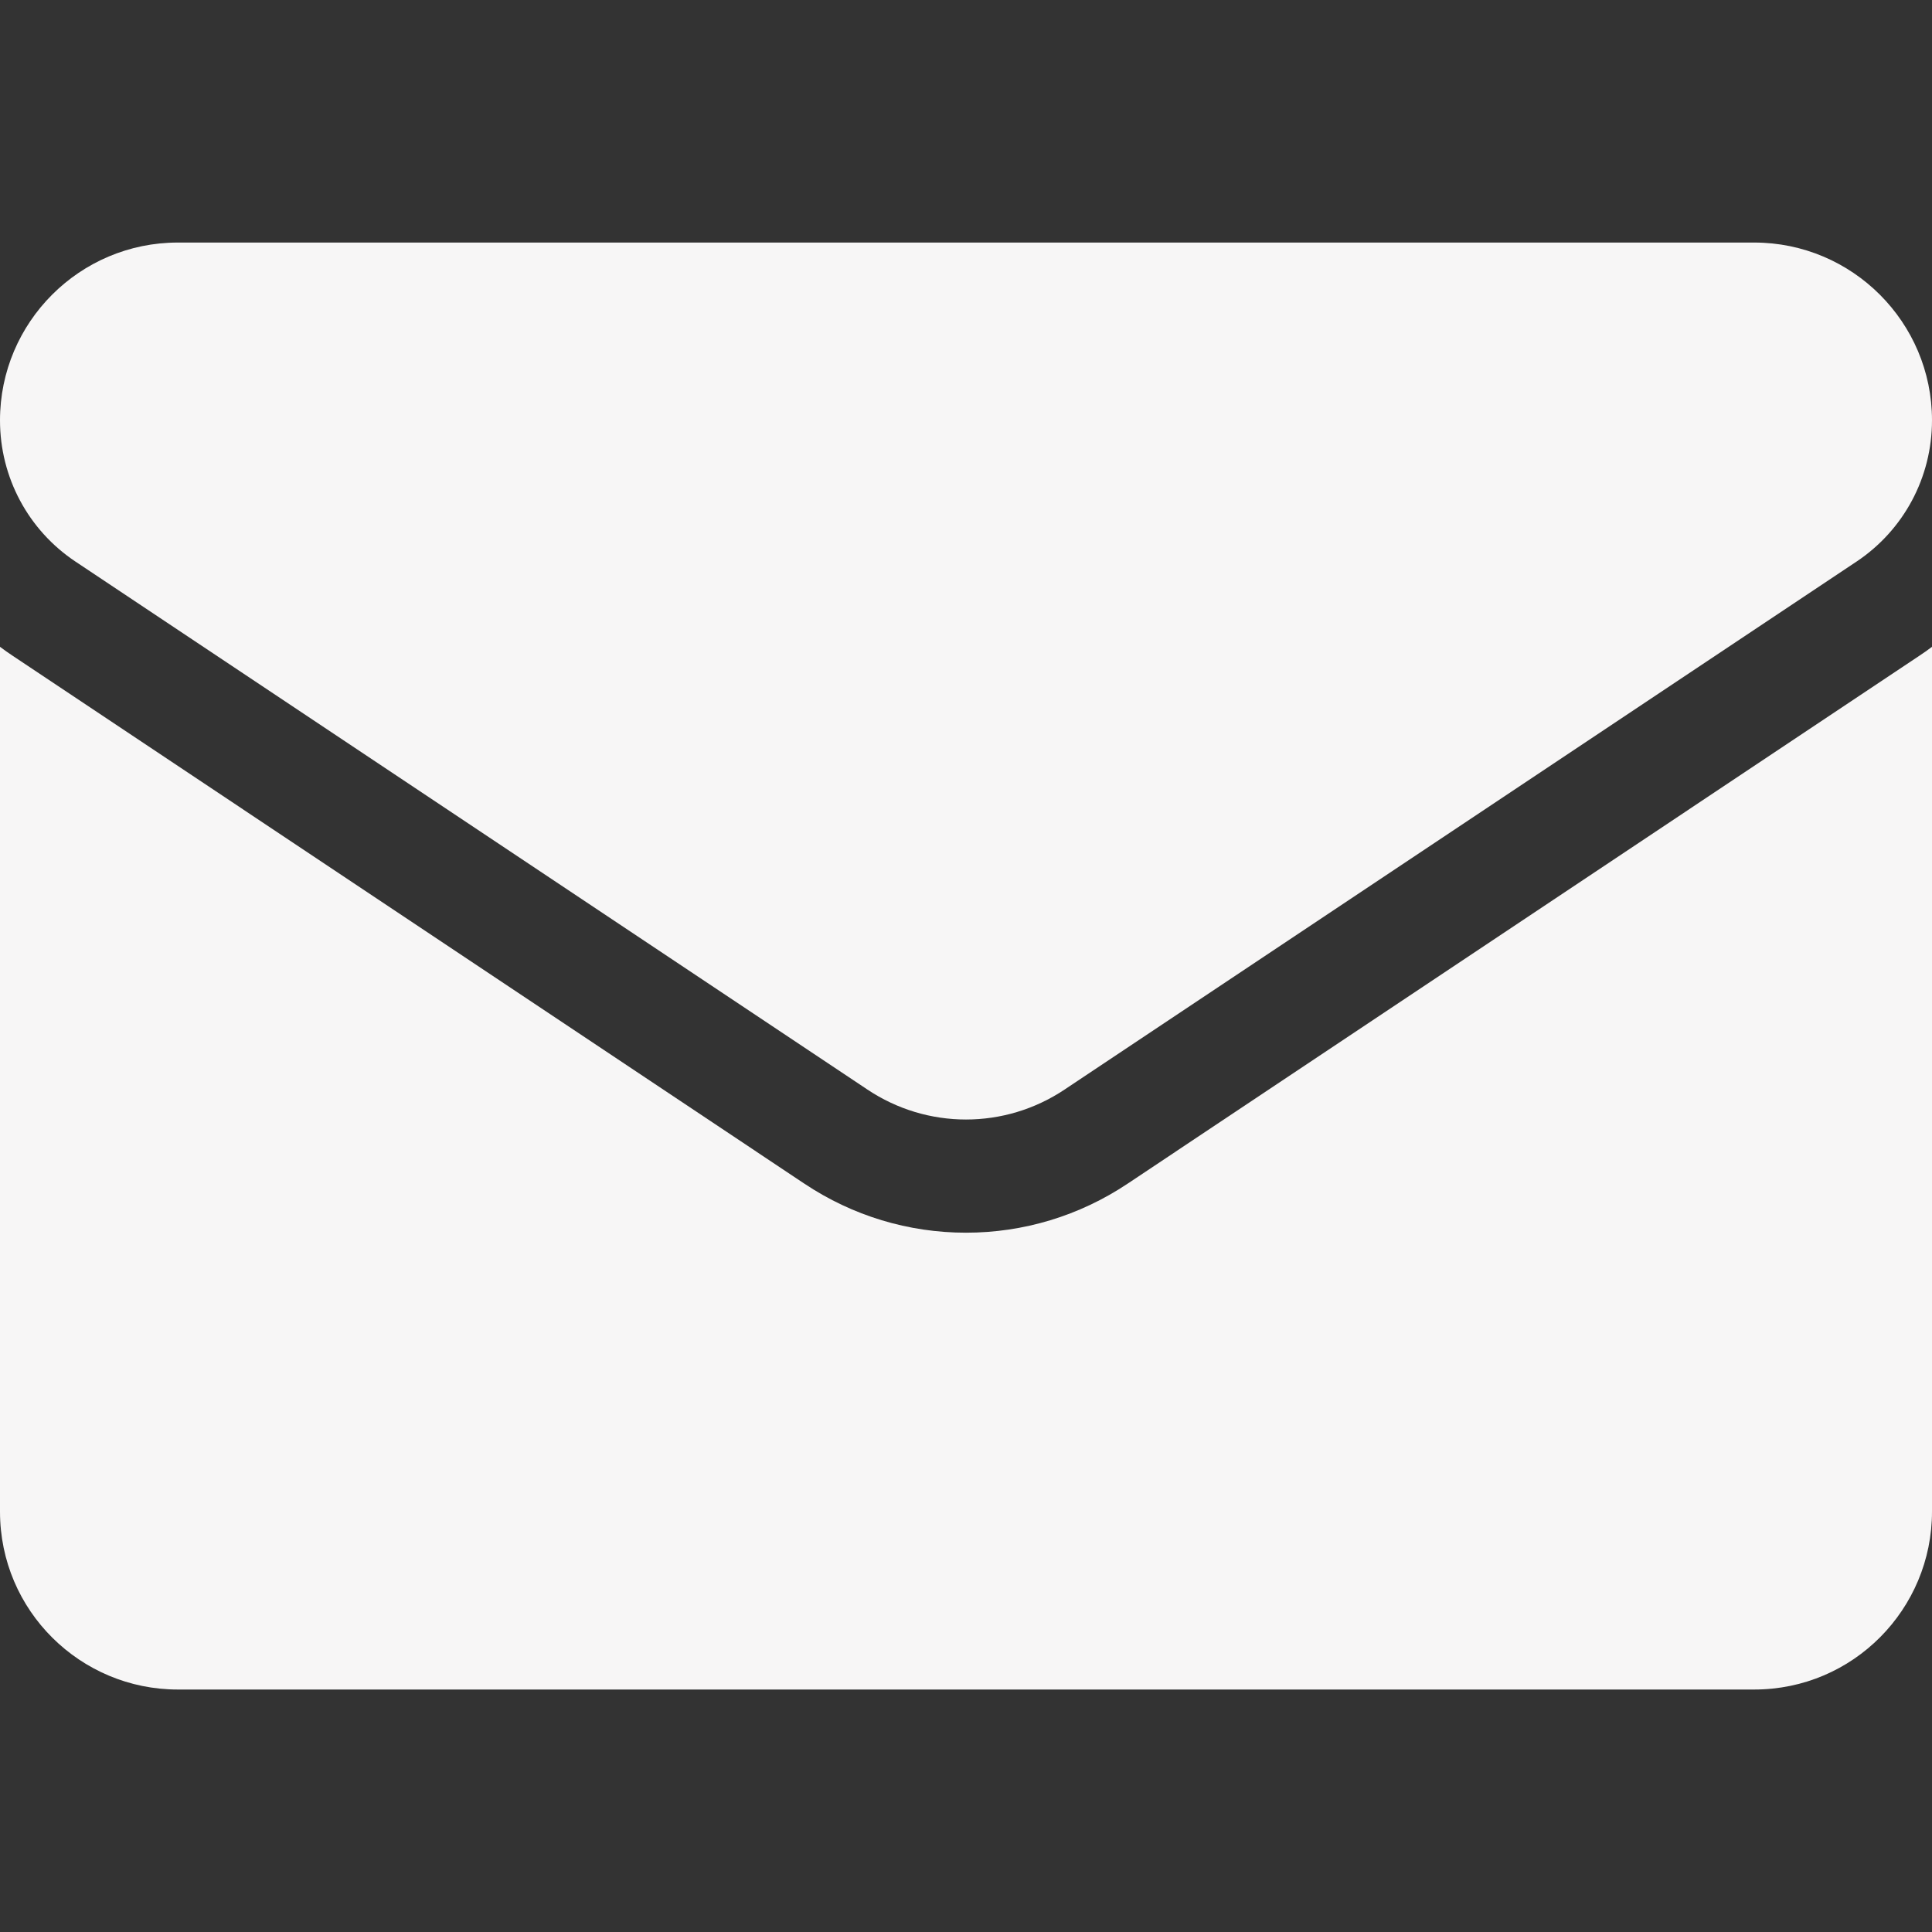
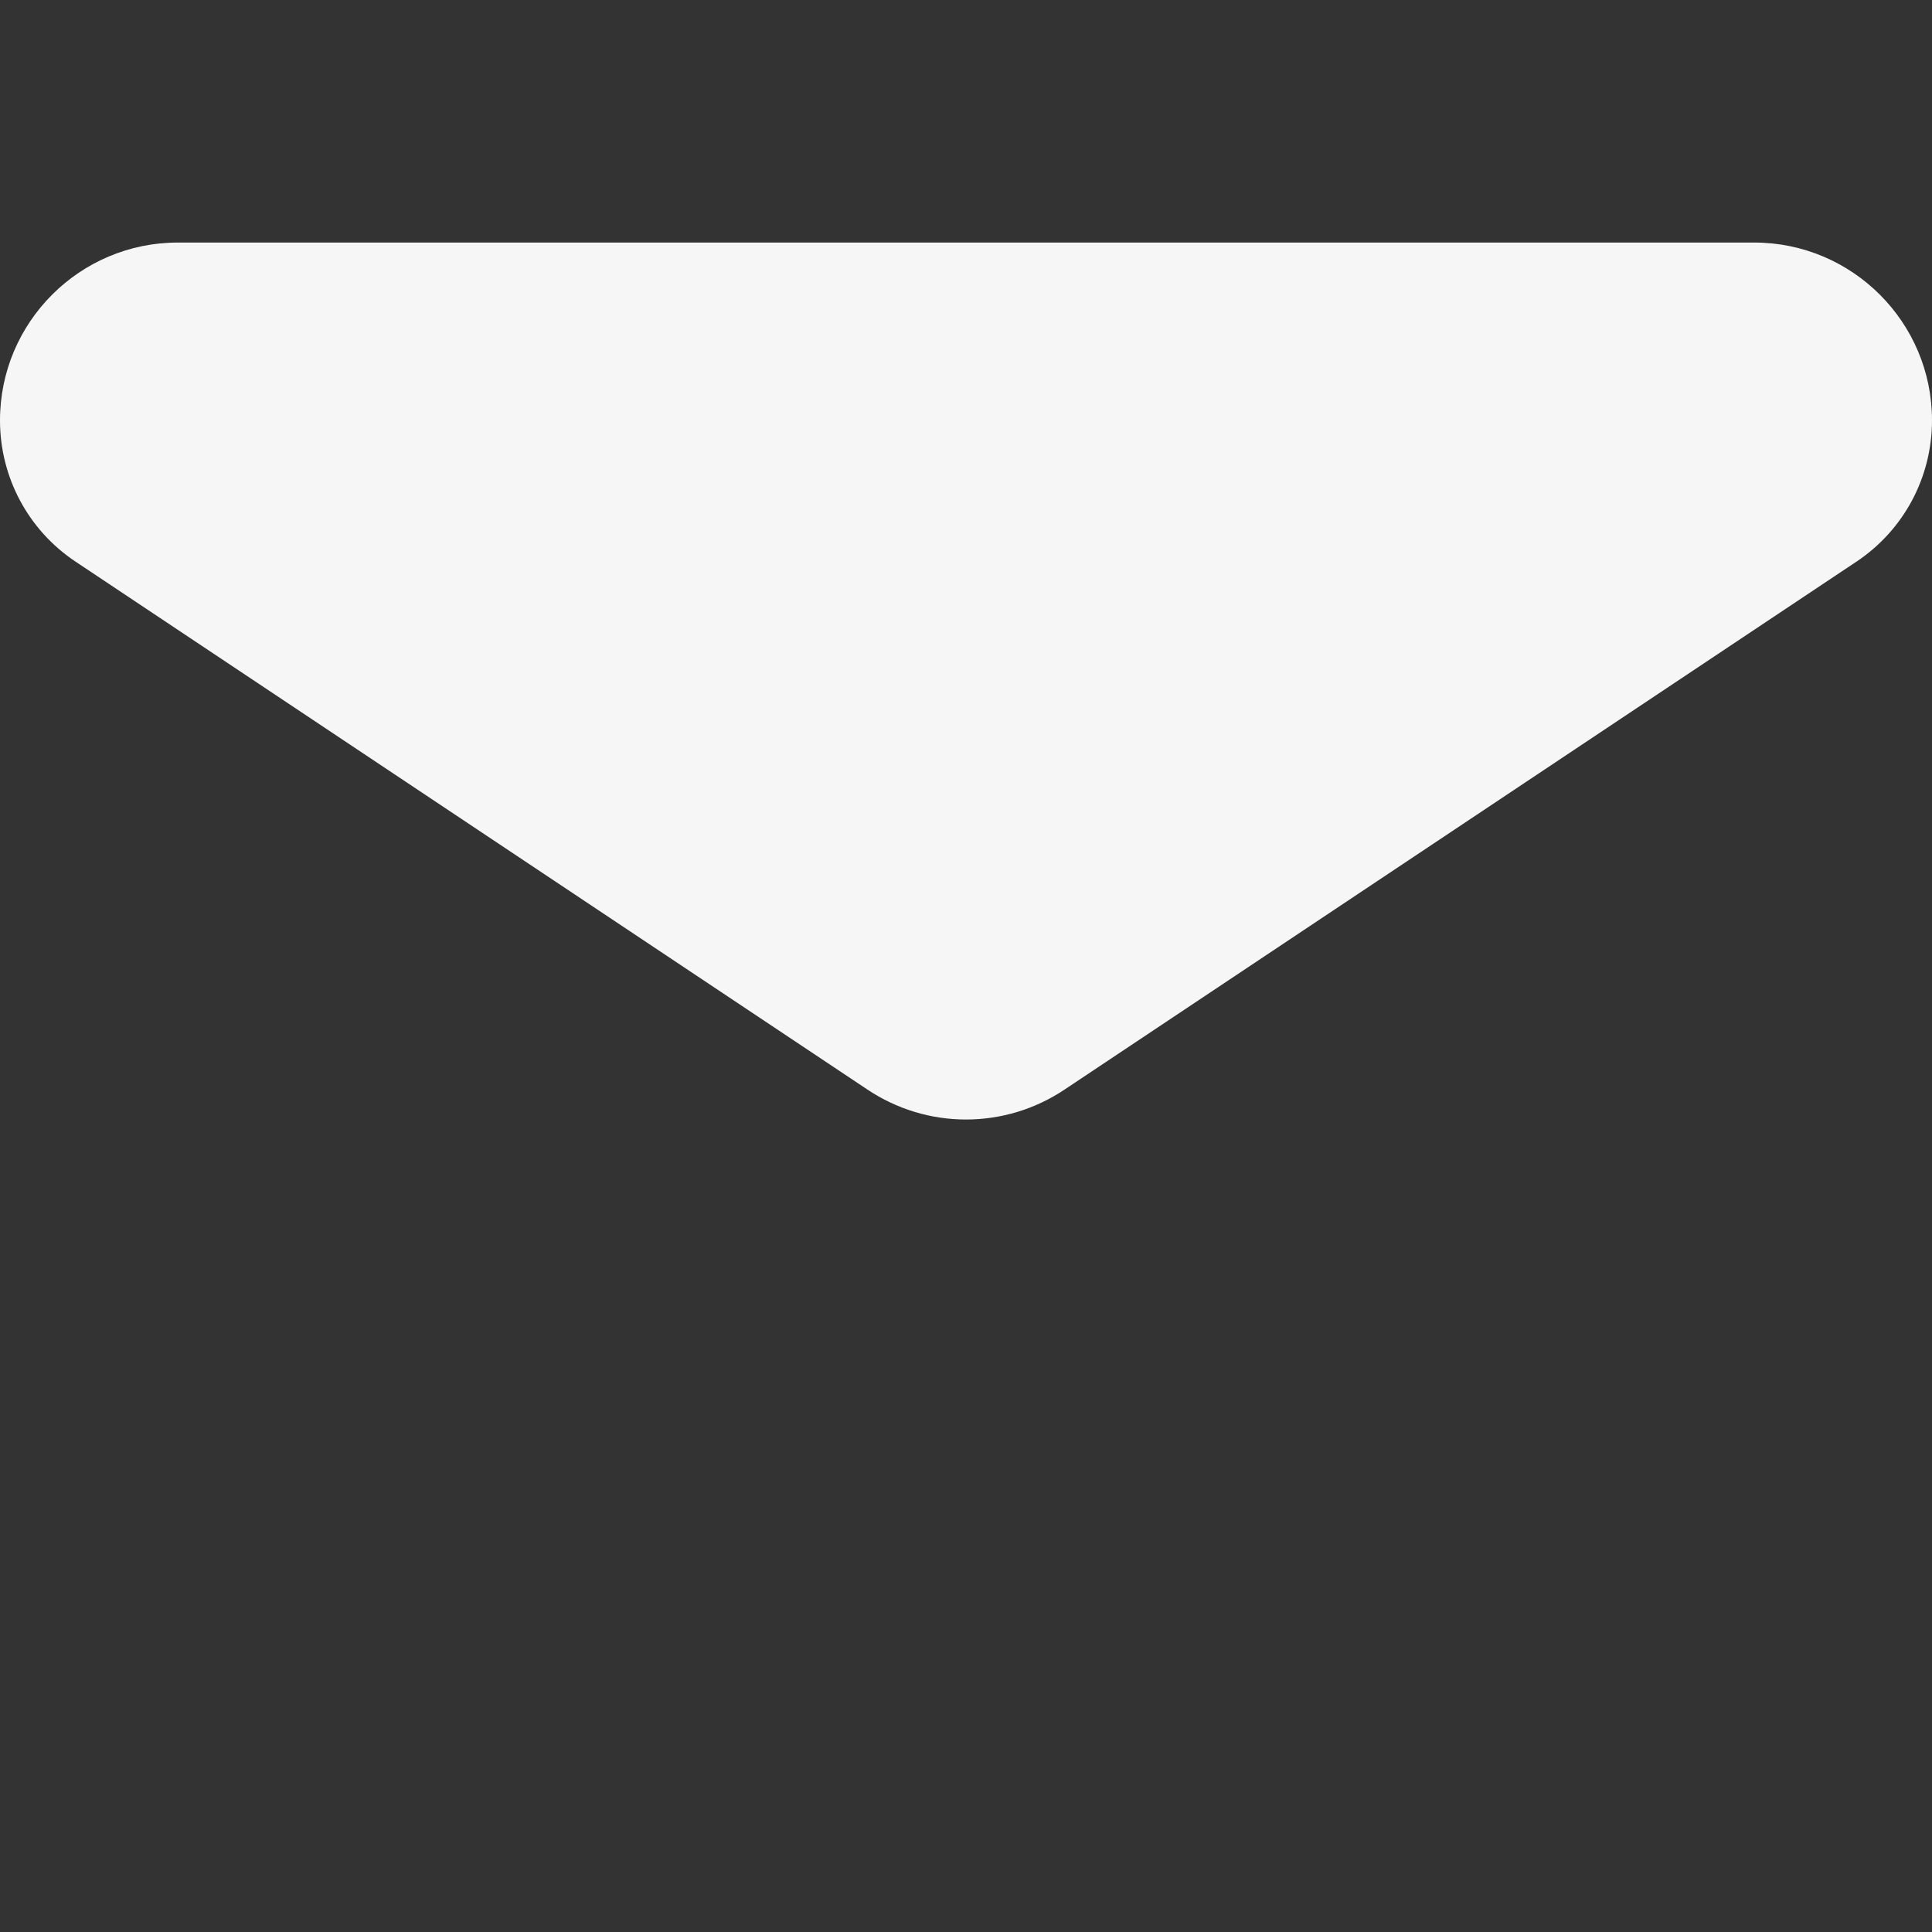
<svg xmlns="http://www.w3.org/2000/svg" width="24" height="24" viewBox="0 0 24 24" fill="none">
  <rect x="0" y="0" width="24" height="24" fill="#333333" stroke="none" />
-   <path d="M14.006 14.705C13.409 15.103 12.715 15.313 12 15.313C11.285 15.313 10.591 15.103 9.994 14.705L0.16 8.148C0.105 8.112 0.052 8.074 0 8.035V18.778C0 20.01 1 20.988 2.209 20.988H21.791C23.022 20.988 24 19.988 24 18.778V8.035C23.948 8.074 23.895 8.112 23.84 8.148L14.006 14.705Z" fill="#F7F6F6" />
  <path d="M0.94 6.978L10.774 13.534C11.147 13.783 11.573 13.907 12 13.907C12.427 13.907 12.853 13.783 13.226 13.534L23.06 6.978C23.649 6.586 24 5.93 24 5.221C24 4.003 23.009 3.013 21.791 3.013H2.209C0.991 3.013 0 4.003 0 5.222C0 5.93 0.351 6.586 0.94 6.978Z" fill="#F7F6F6" />
</svg>